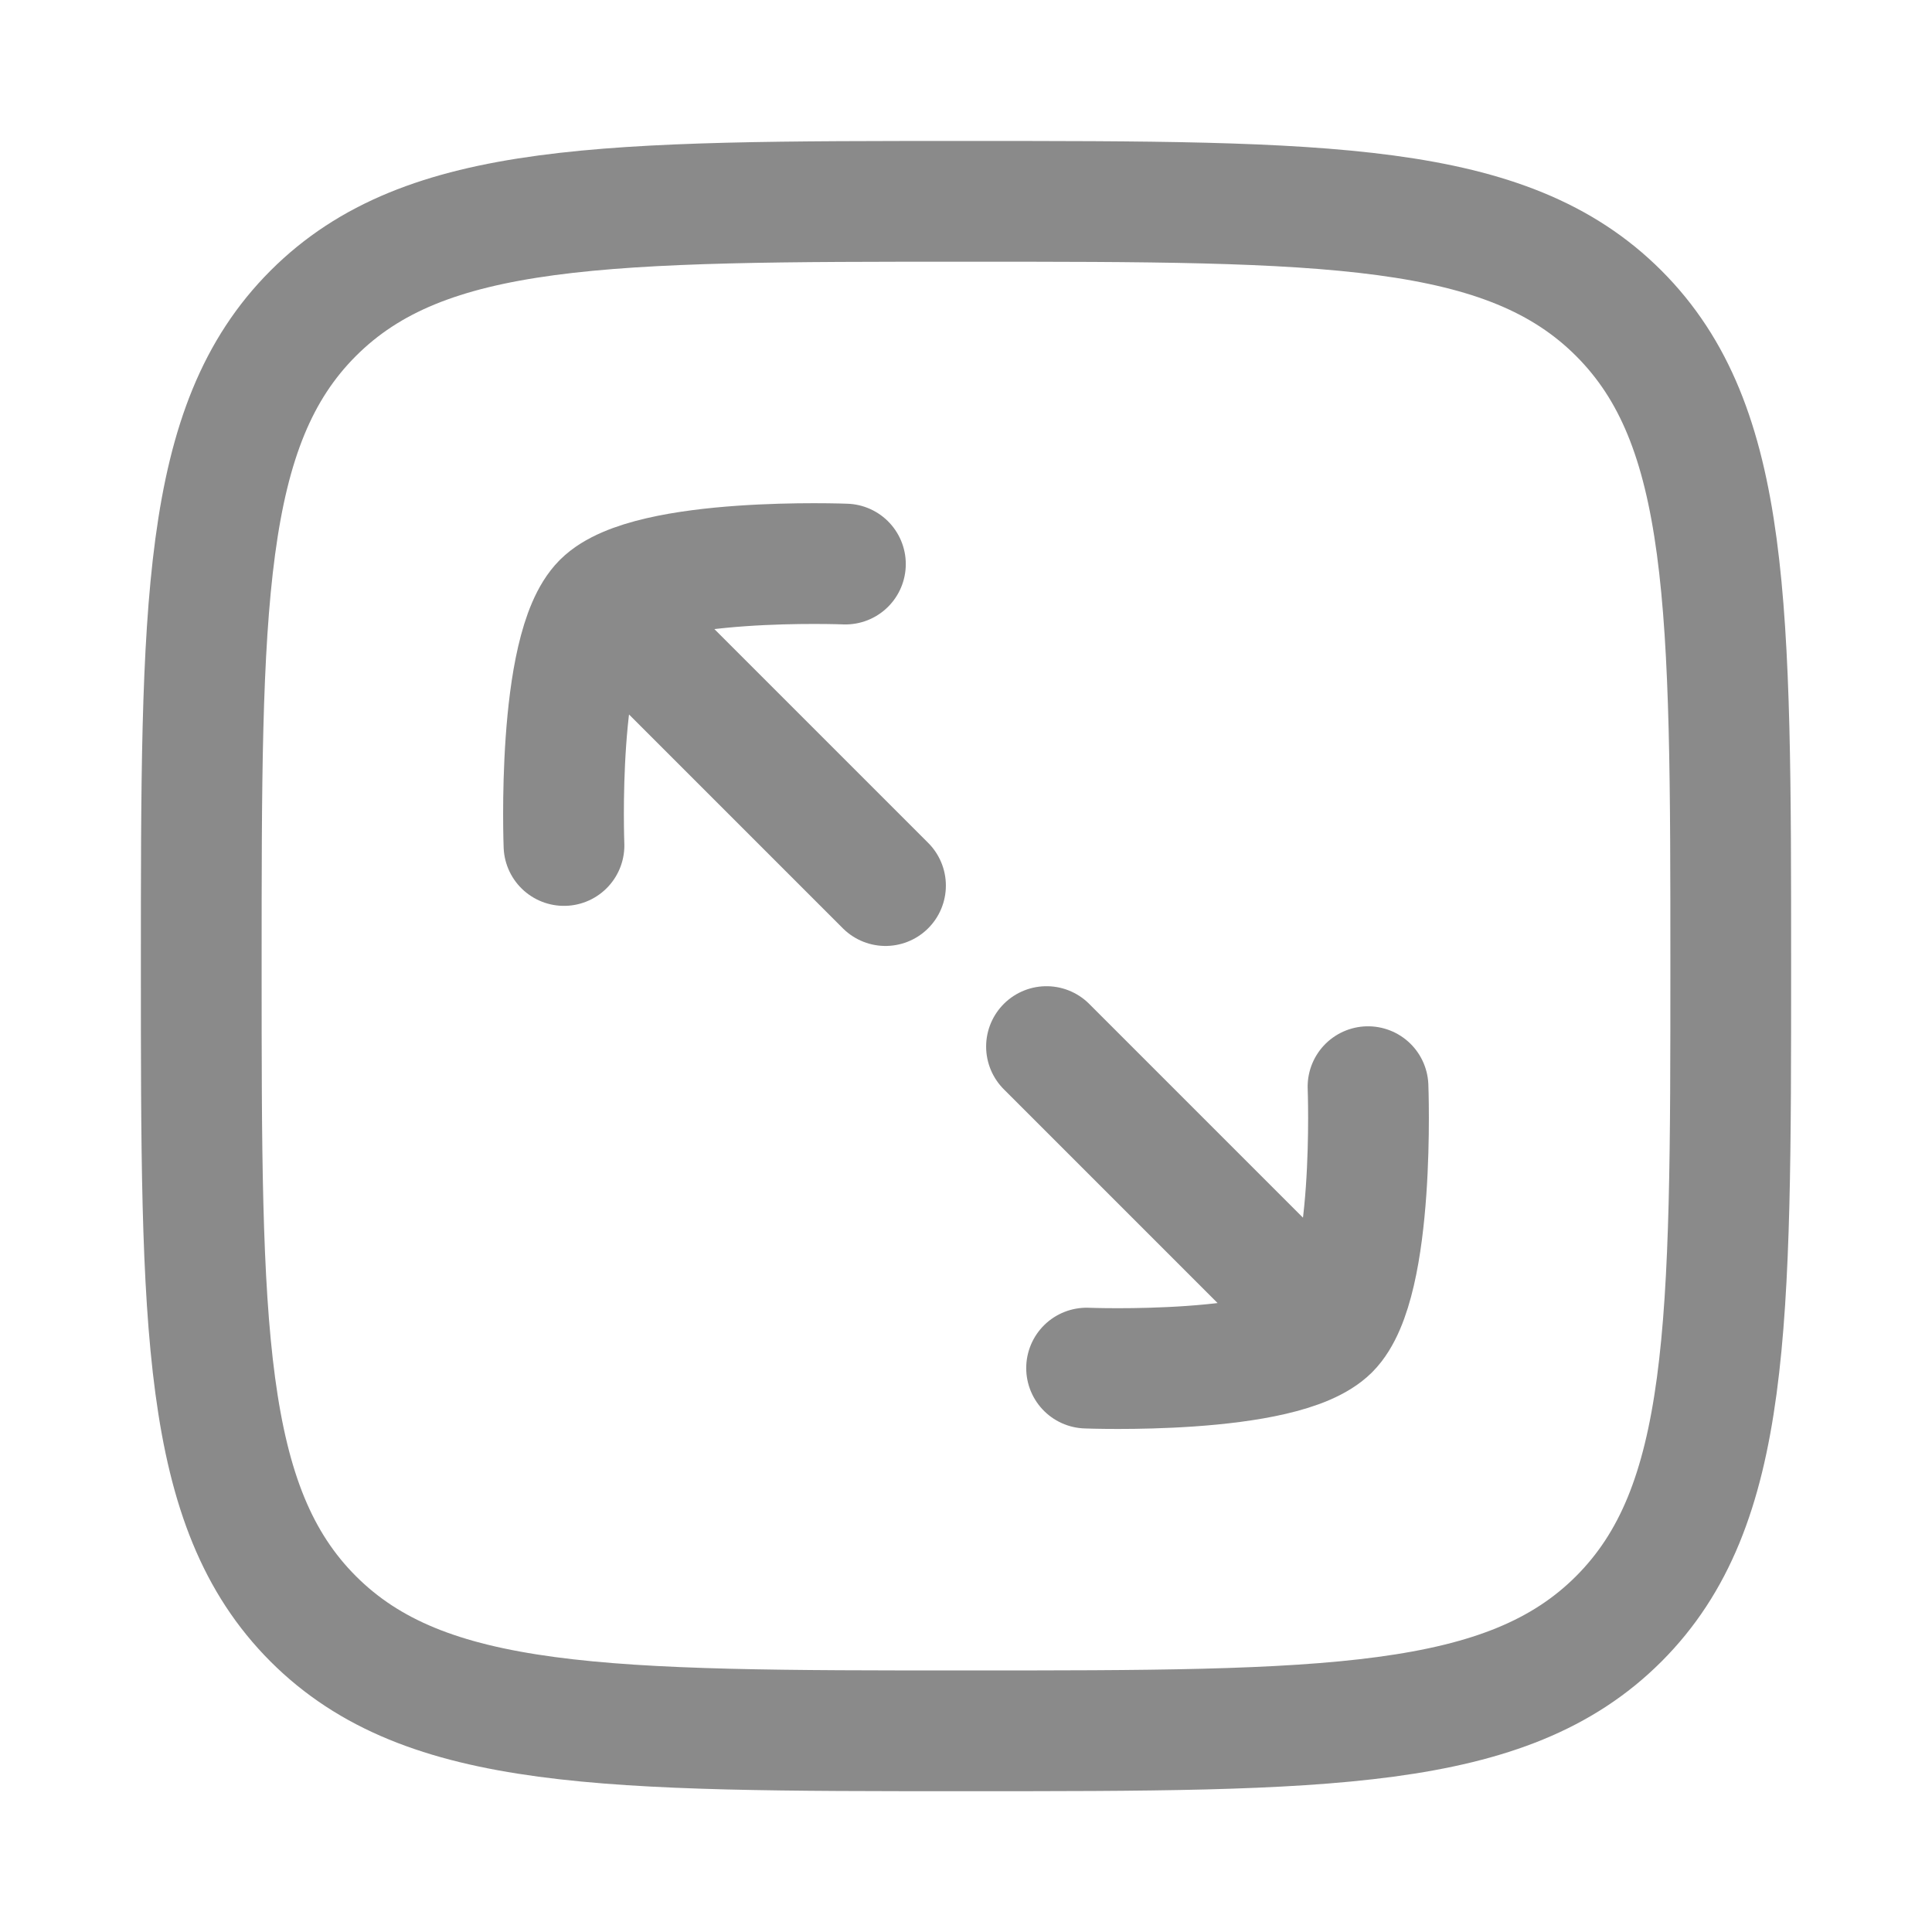
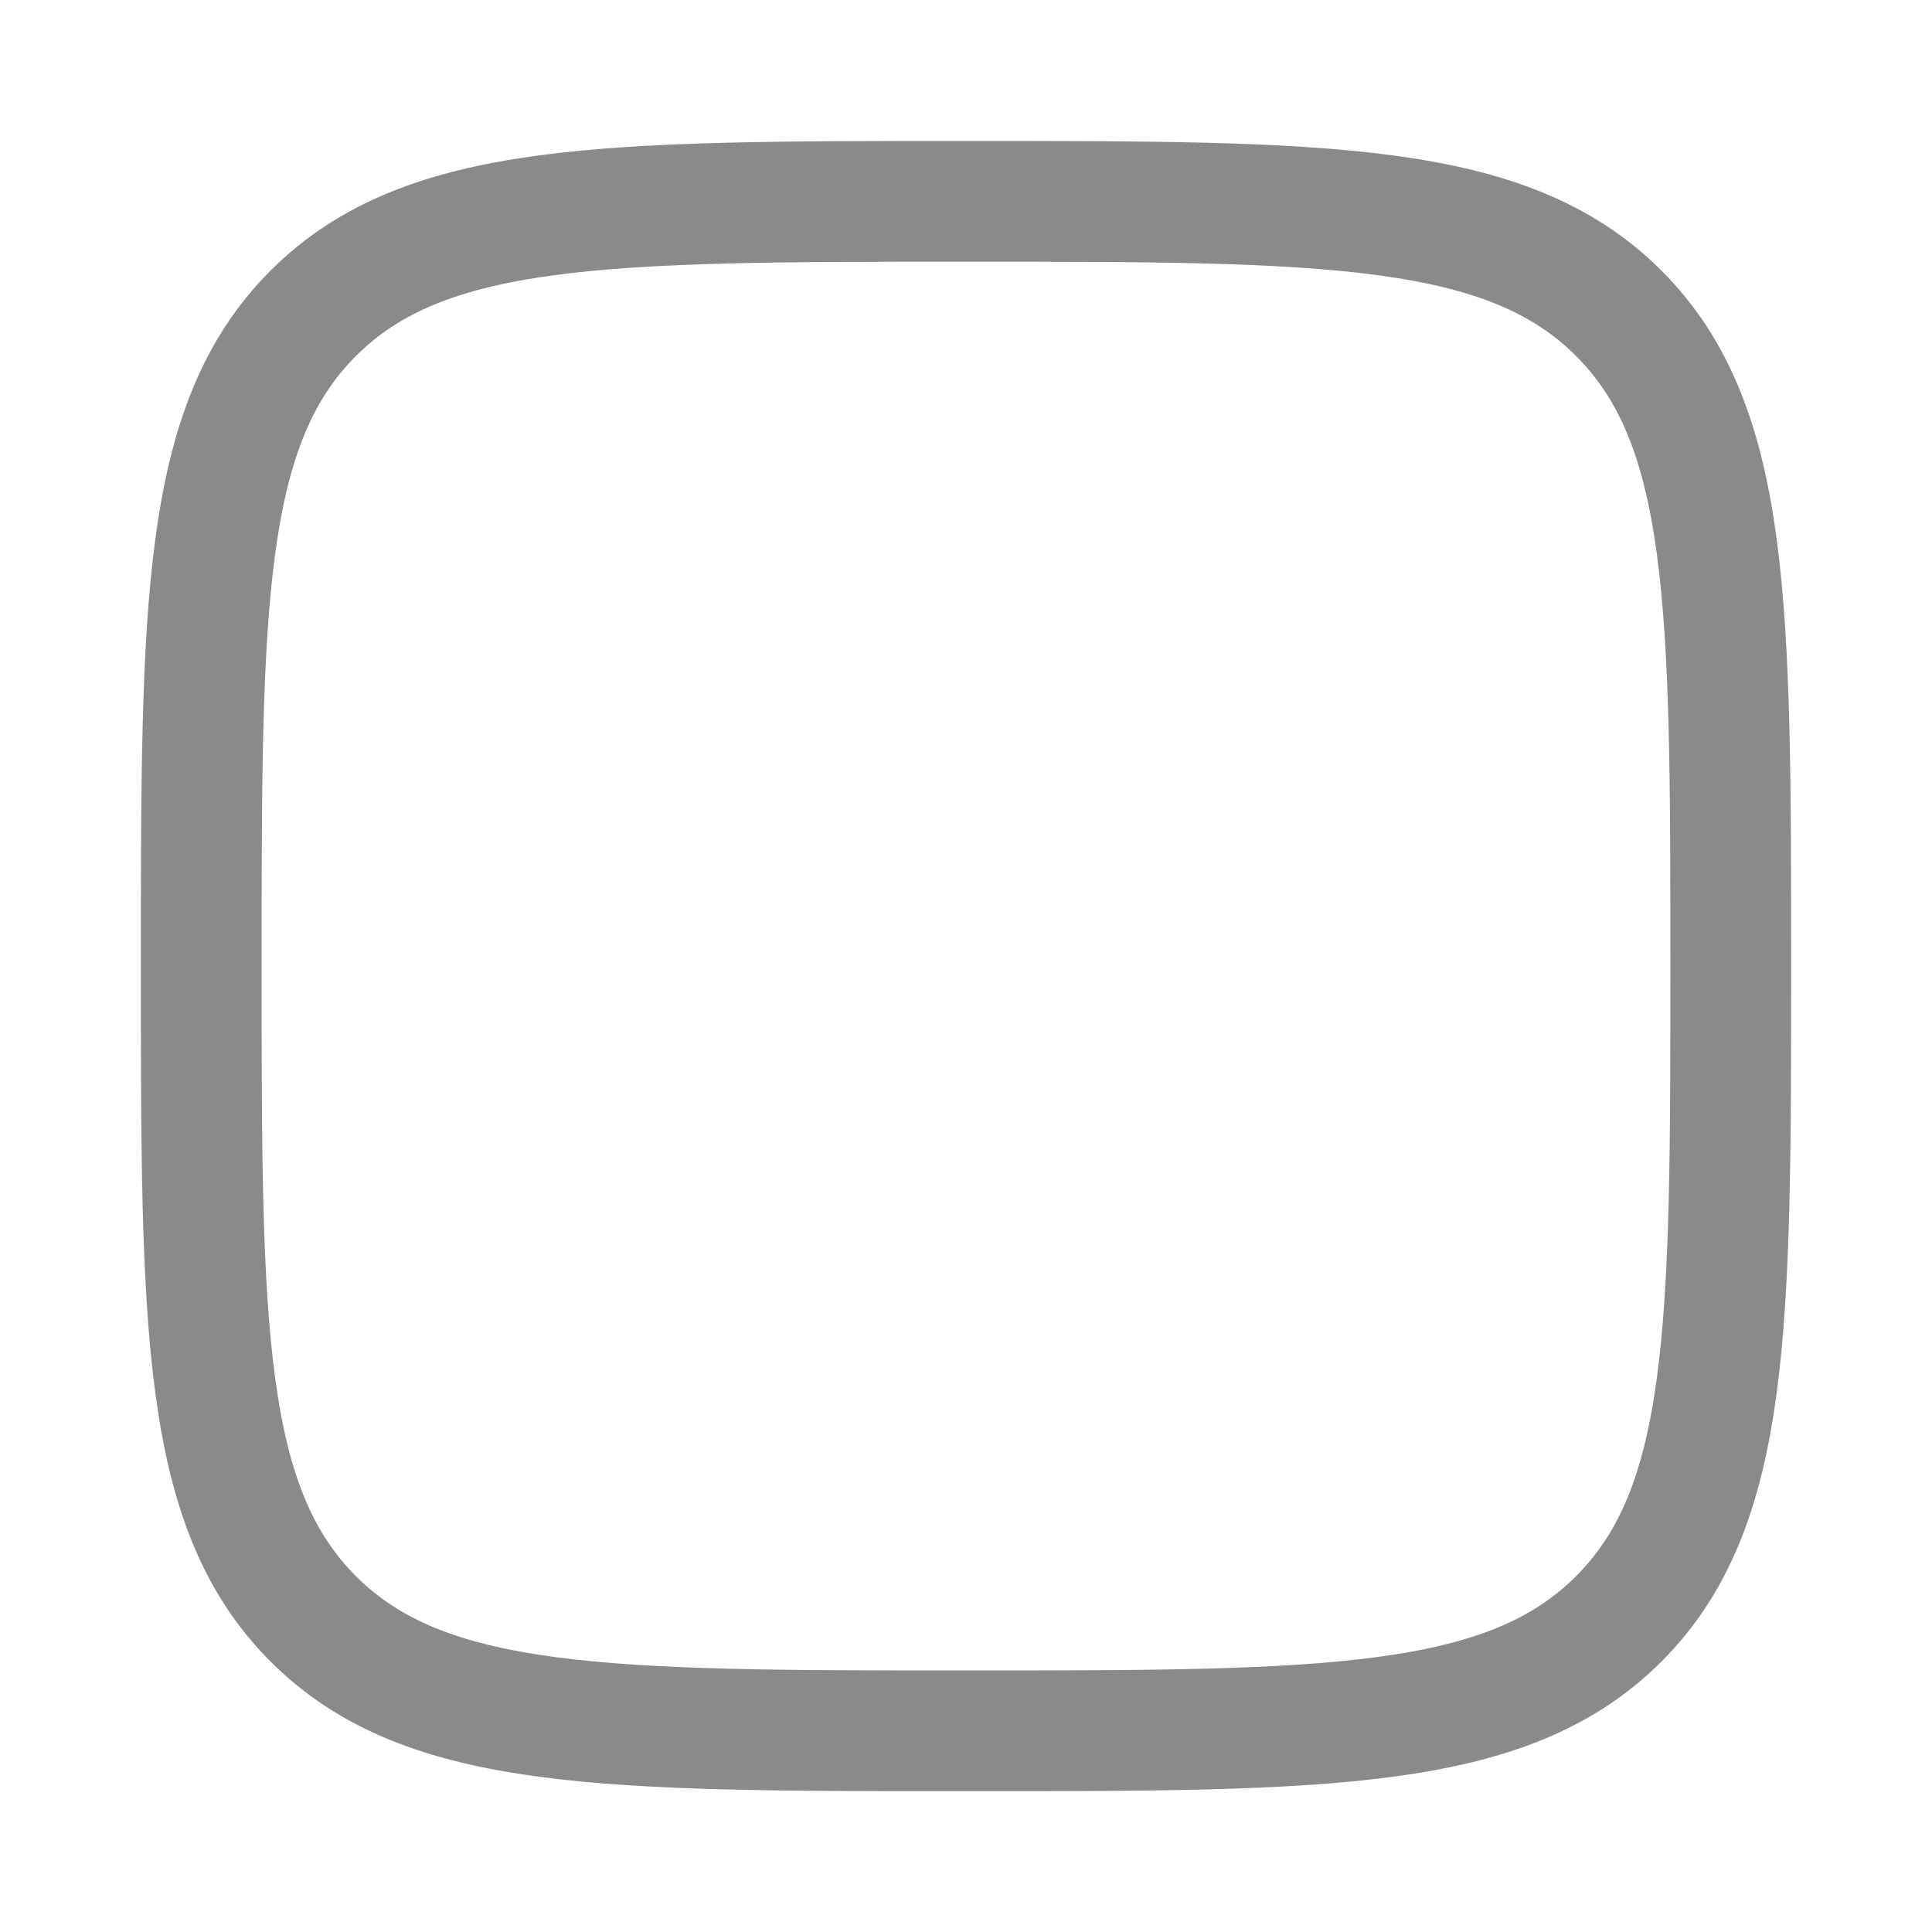
<svg xmlns="http://www.w3.org/2000/svg" width="24" height="24" viewBox="0 0 24 24" fill="none">
-   <path d="M16.515 16.516C17.09 15.941 16.994 13.499 16.994 13.499M16.515 16.516C15.94 17.091 13.498 16.995 13.498 16.995M16.515 16.516L13 13.001M7.485 7.486C8.06 6.911 10.502 7.007 10.502 7.007M7.485 7.486C6.91 8.061 7.006 10.503 7.006 10.503M7.485 7.486L11 11.001" stroke="#8A8A8A" stroke-width="1.5" stroke-linecap="round" stroke-linejoin="round" />
  <path d="M2.5 12.001C2.5 7.522 2.5 5.283 3.891 3.892C5.282 2.501 7.522 2.501 12 2.501C16.478 2.501 18.718 2.501 20.109 3.892C21.5 5.283 21.5 7.522 21.5 12.001C21.5 16.479 21.5 18.718 20.109 20.11C18.718 21.501 16.478 21.501 12 21.501C7.522 21.501 5.282 21.501 3.891 20.11C2.5 18.718 2.5 16.479 2.5 12.001Z" stroke="#8A8A8A" stroke-width="1.5" />
</svg>